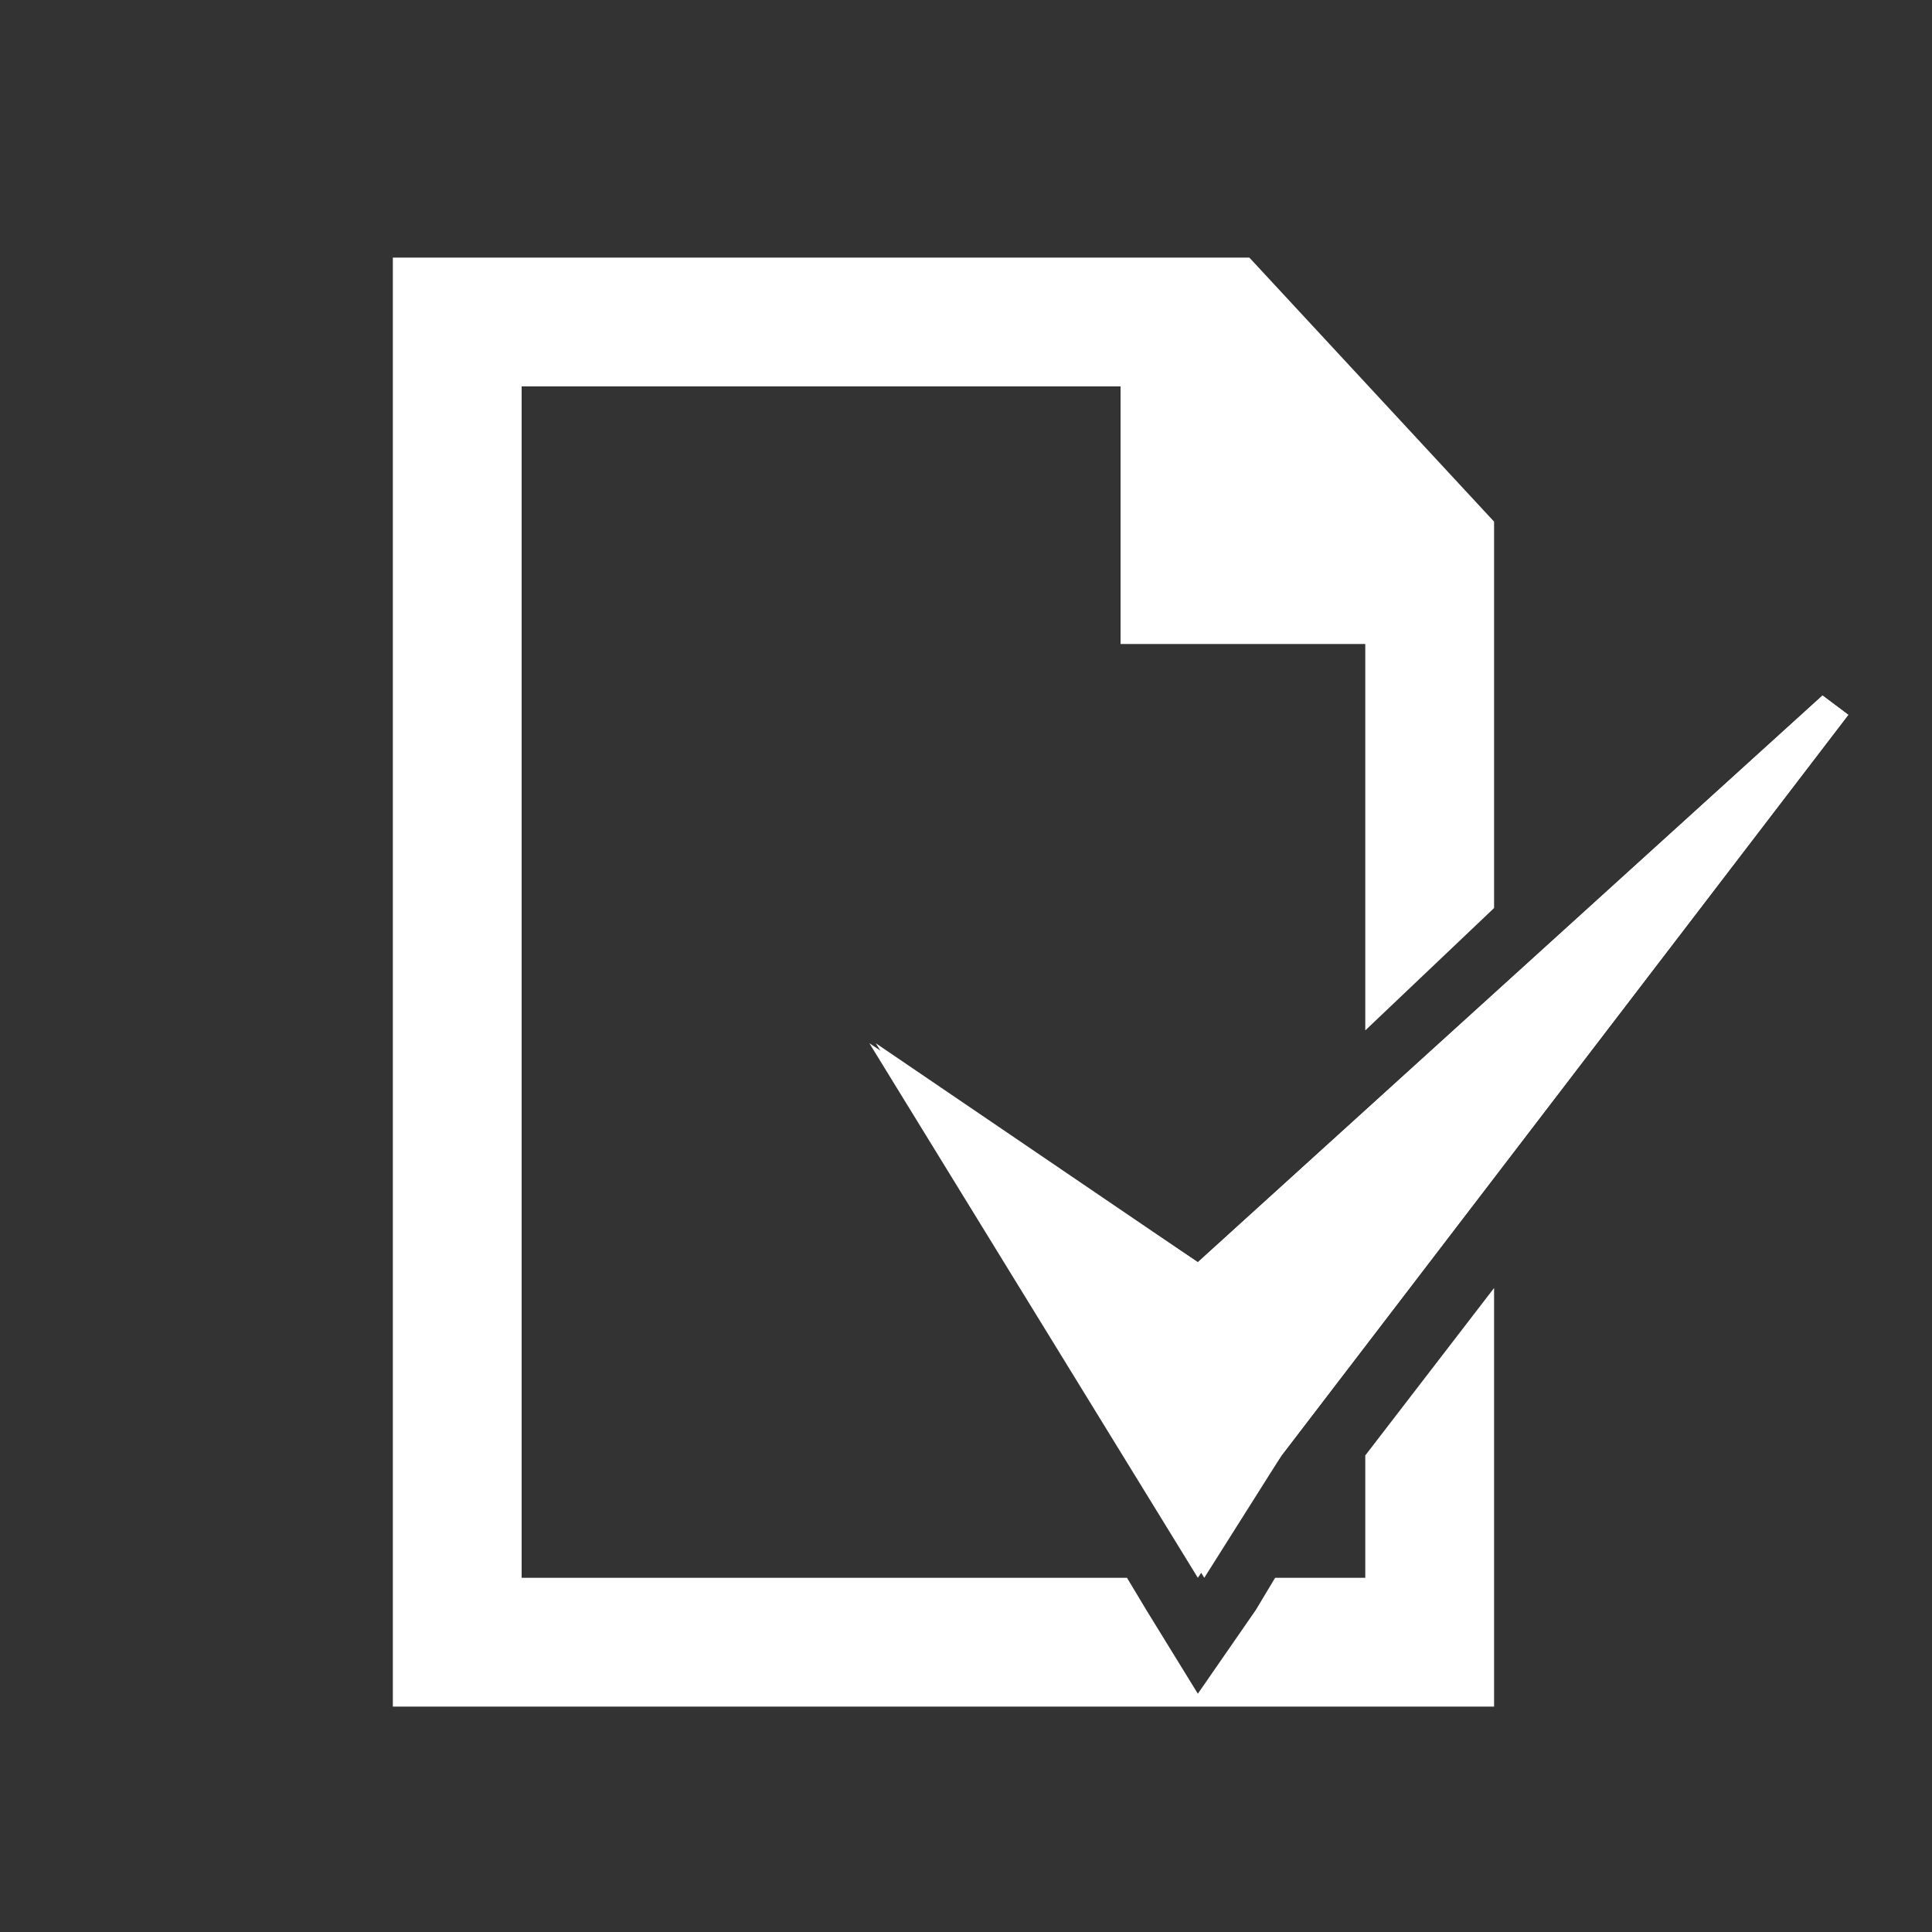
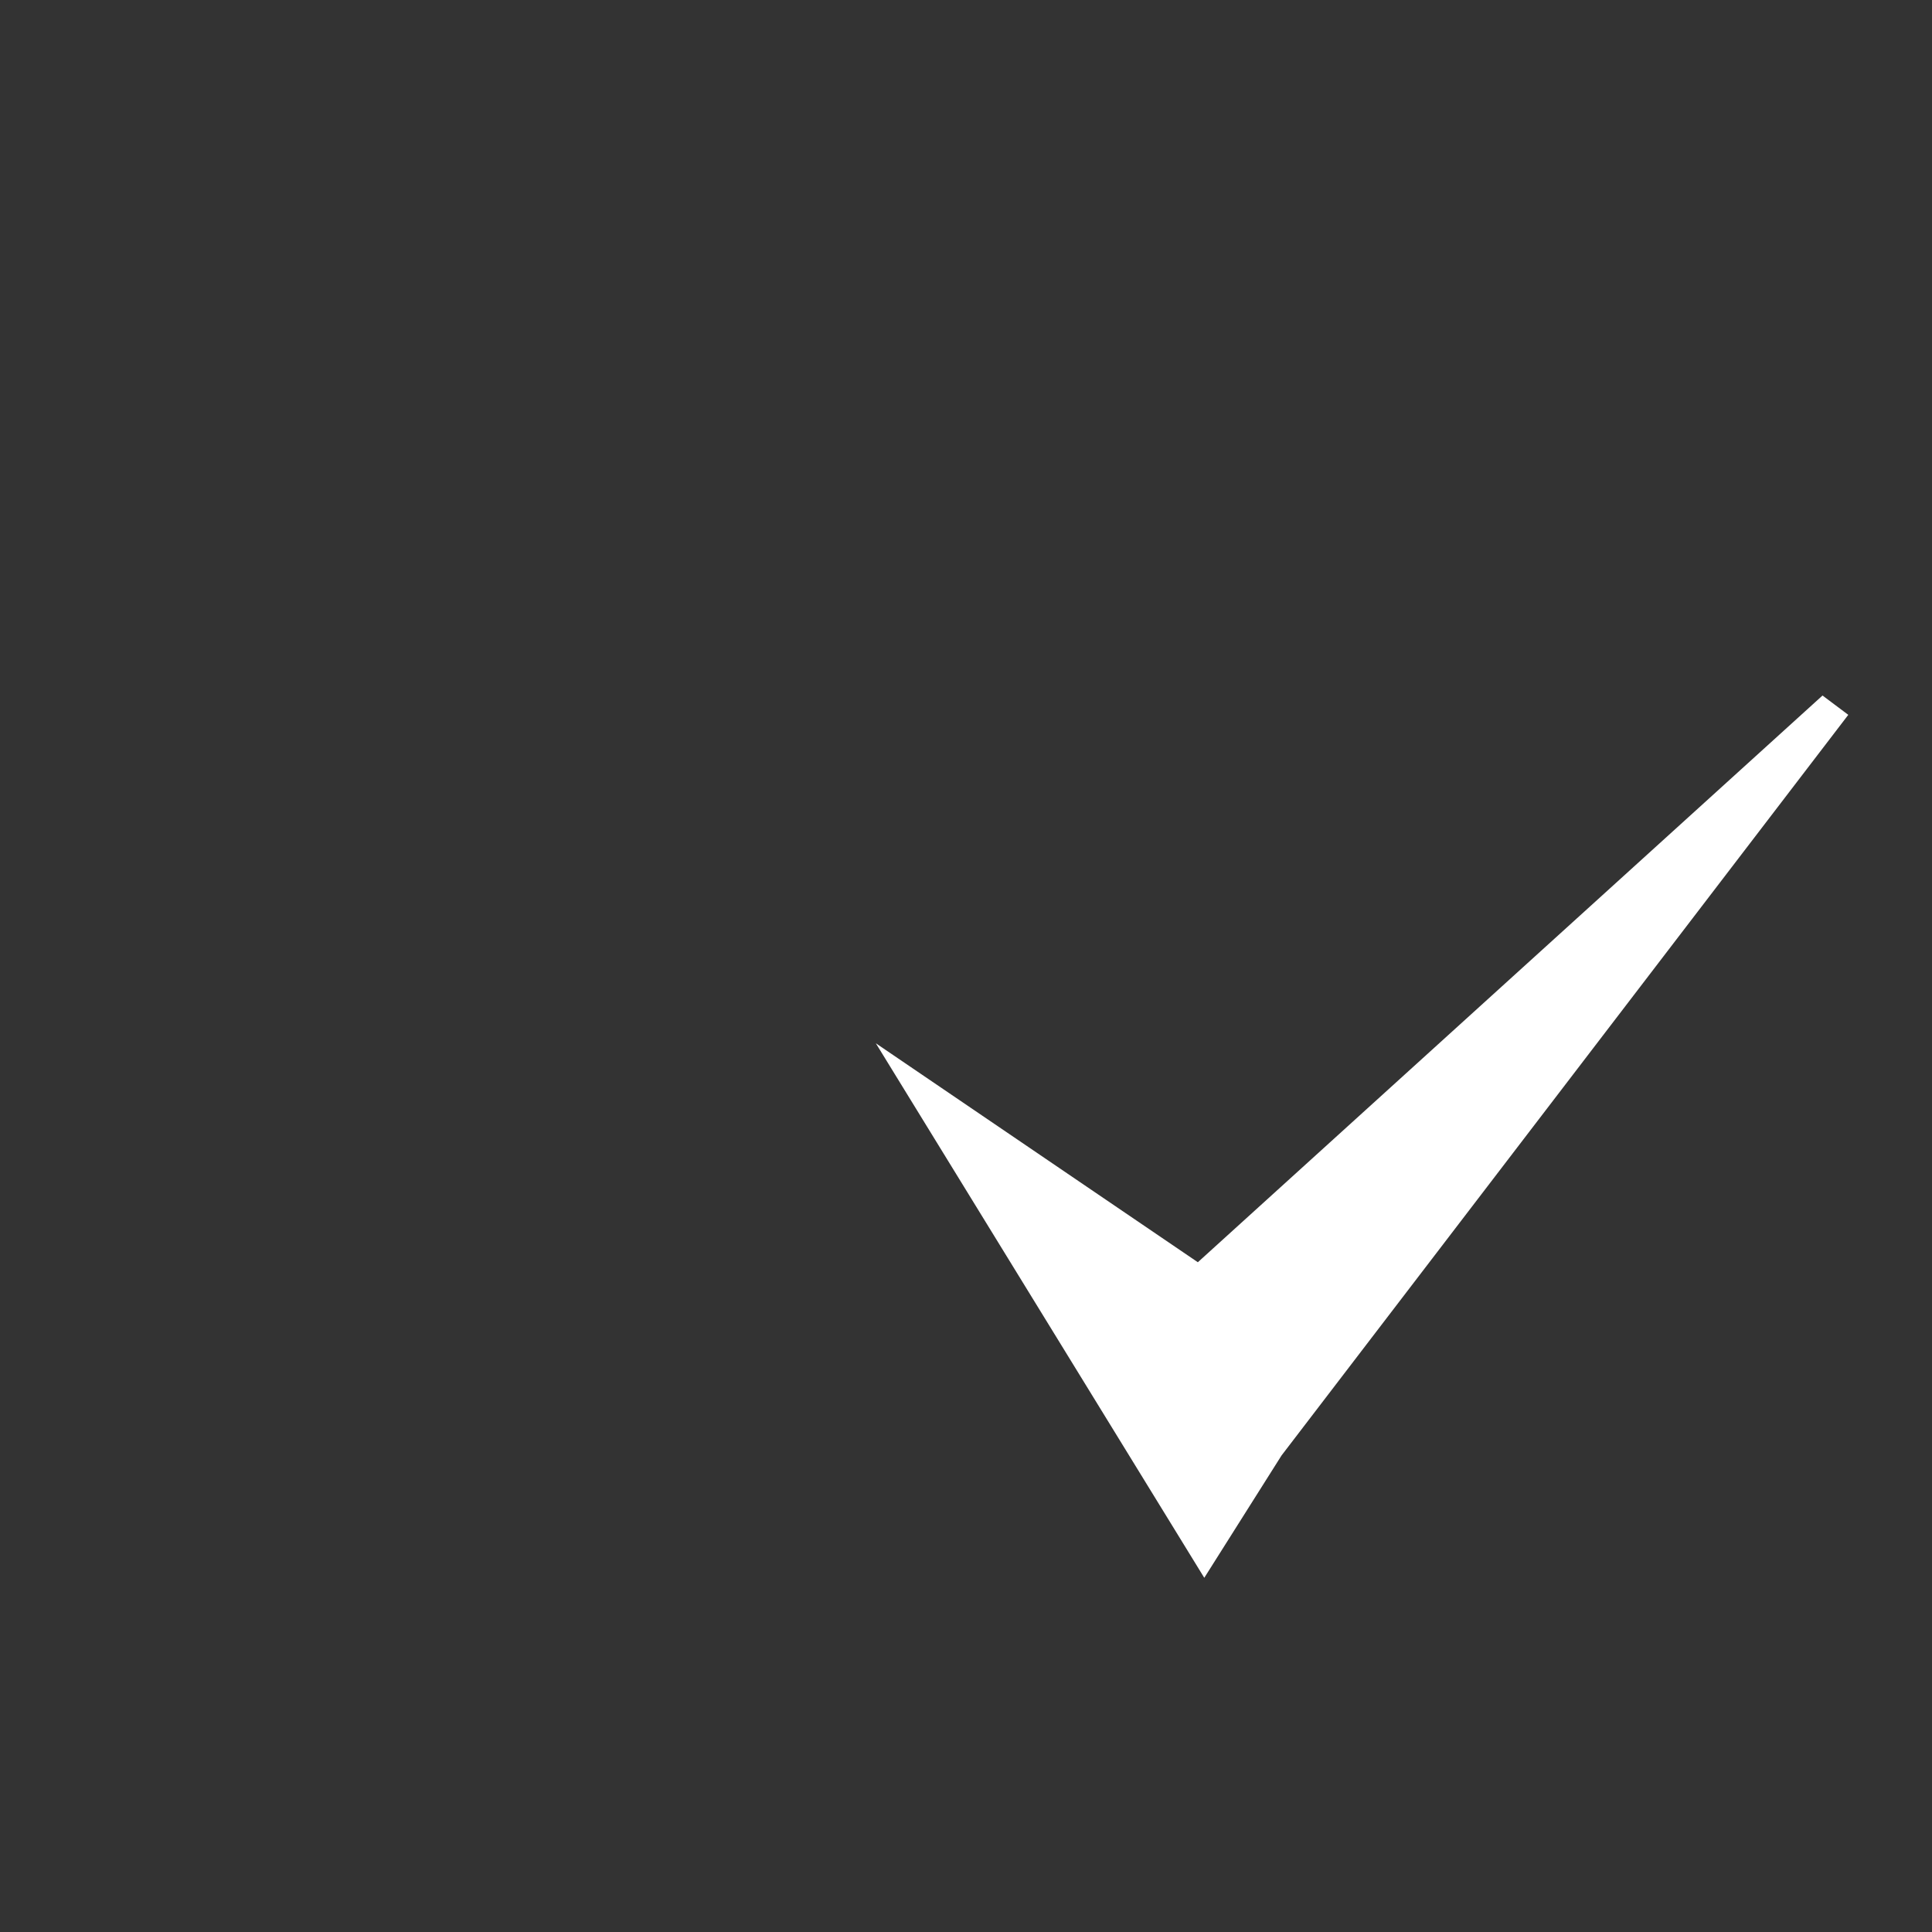
<svg xmlns="http://www.w3.org/2000/svg" version="1.1" id="Layer_1" x="0px" y="0px" viewBox="0 0 30 30" style="enable-background:new 0 0 30 30;" xml:space="preserve">
  <rect x="0" y="0" width="30" height="30" fill="#333333" stroke="none" />
  <style type="text/css">
	.st0{fill:#FFFFFF;}
	.st1{fill:none;}
</style>
  <g>
    <g>
-       <polygon class="st1" points="21.2,22.6 20.7,23.2 19.8,24.5 21.2,24.5   " />
-     </g>
+       </g>
    <g>
-       <polygon class="st1" points="17.4,10 17.4,6 8.1,6 8.1,24.5 17.5,24.5 12.7,16.7 10.3,12.7 14.1,15.4 18.6,18.4 21.2,16 21.2,10       " />
-     </g>
+       </g>
    <g>
-       <polygon class="st0" points="21.2,24.5 19.8,24.5 19.5,25 18.6,26.3 17.8,25 17.5,24.5 8.1,24.5 8.1,6 17.4,6 17.4,10 21.2,10     21.2,16 23.2,14.1 23.2,8.1 19.4,4 6.1,4 6.1,26.5 23.2,26.5 23.2,20 21.2,22.6   " />
-     </g>
+       </g>
    <g>
      <polygon class="st0" points="18.6,19.6 13.6,16.2 18.7,24.5 19.9,22.6 28.7,11.1 28.3,10.8   " />
    </g>
    <g>
-       <path class="st0" d="M19.9,22.6l-1.3,1.9l-5.1-8.3l5.1,3.4l9.7-8.8l0.4,0.3L19.9,22.6z" />
-     </g>
+       </g>
  </g>
</svg>